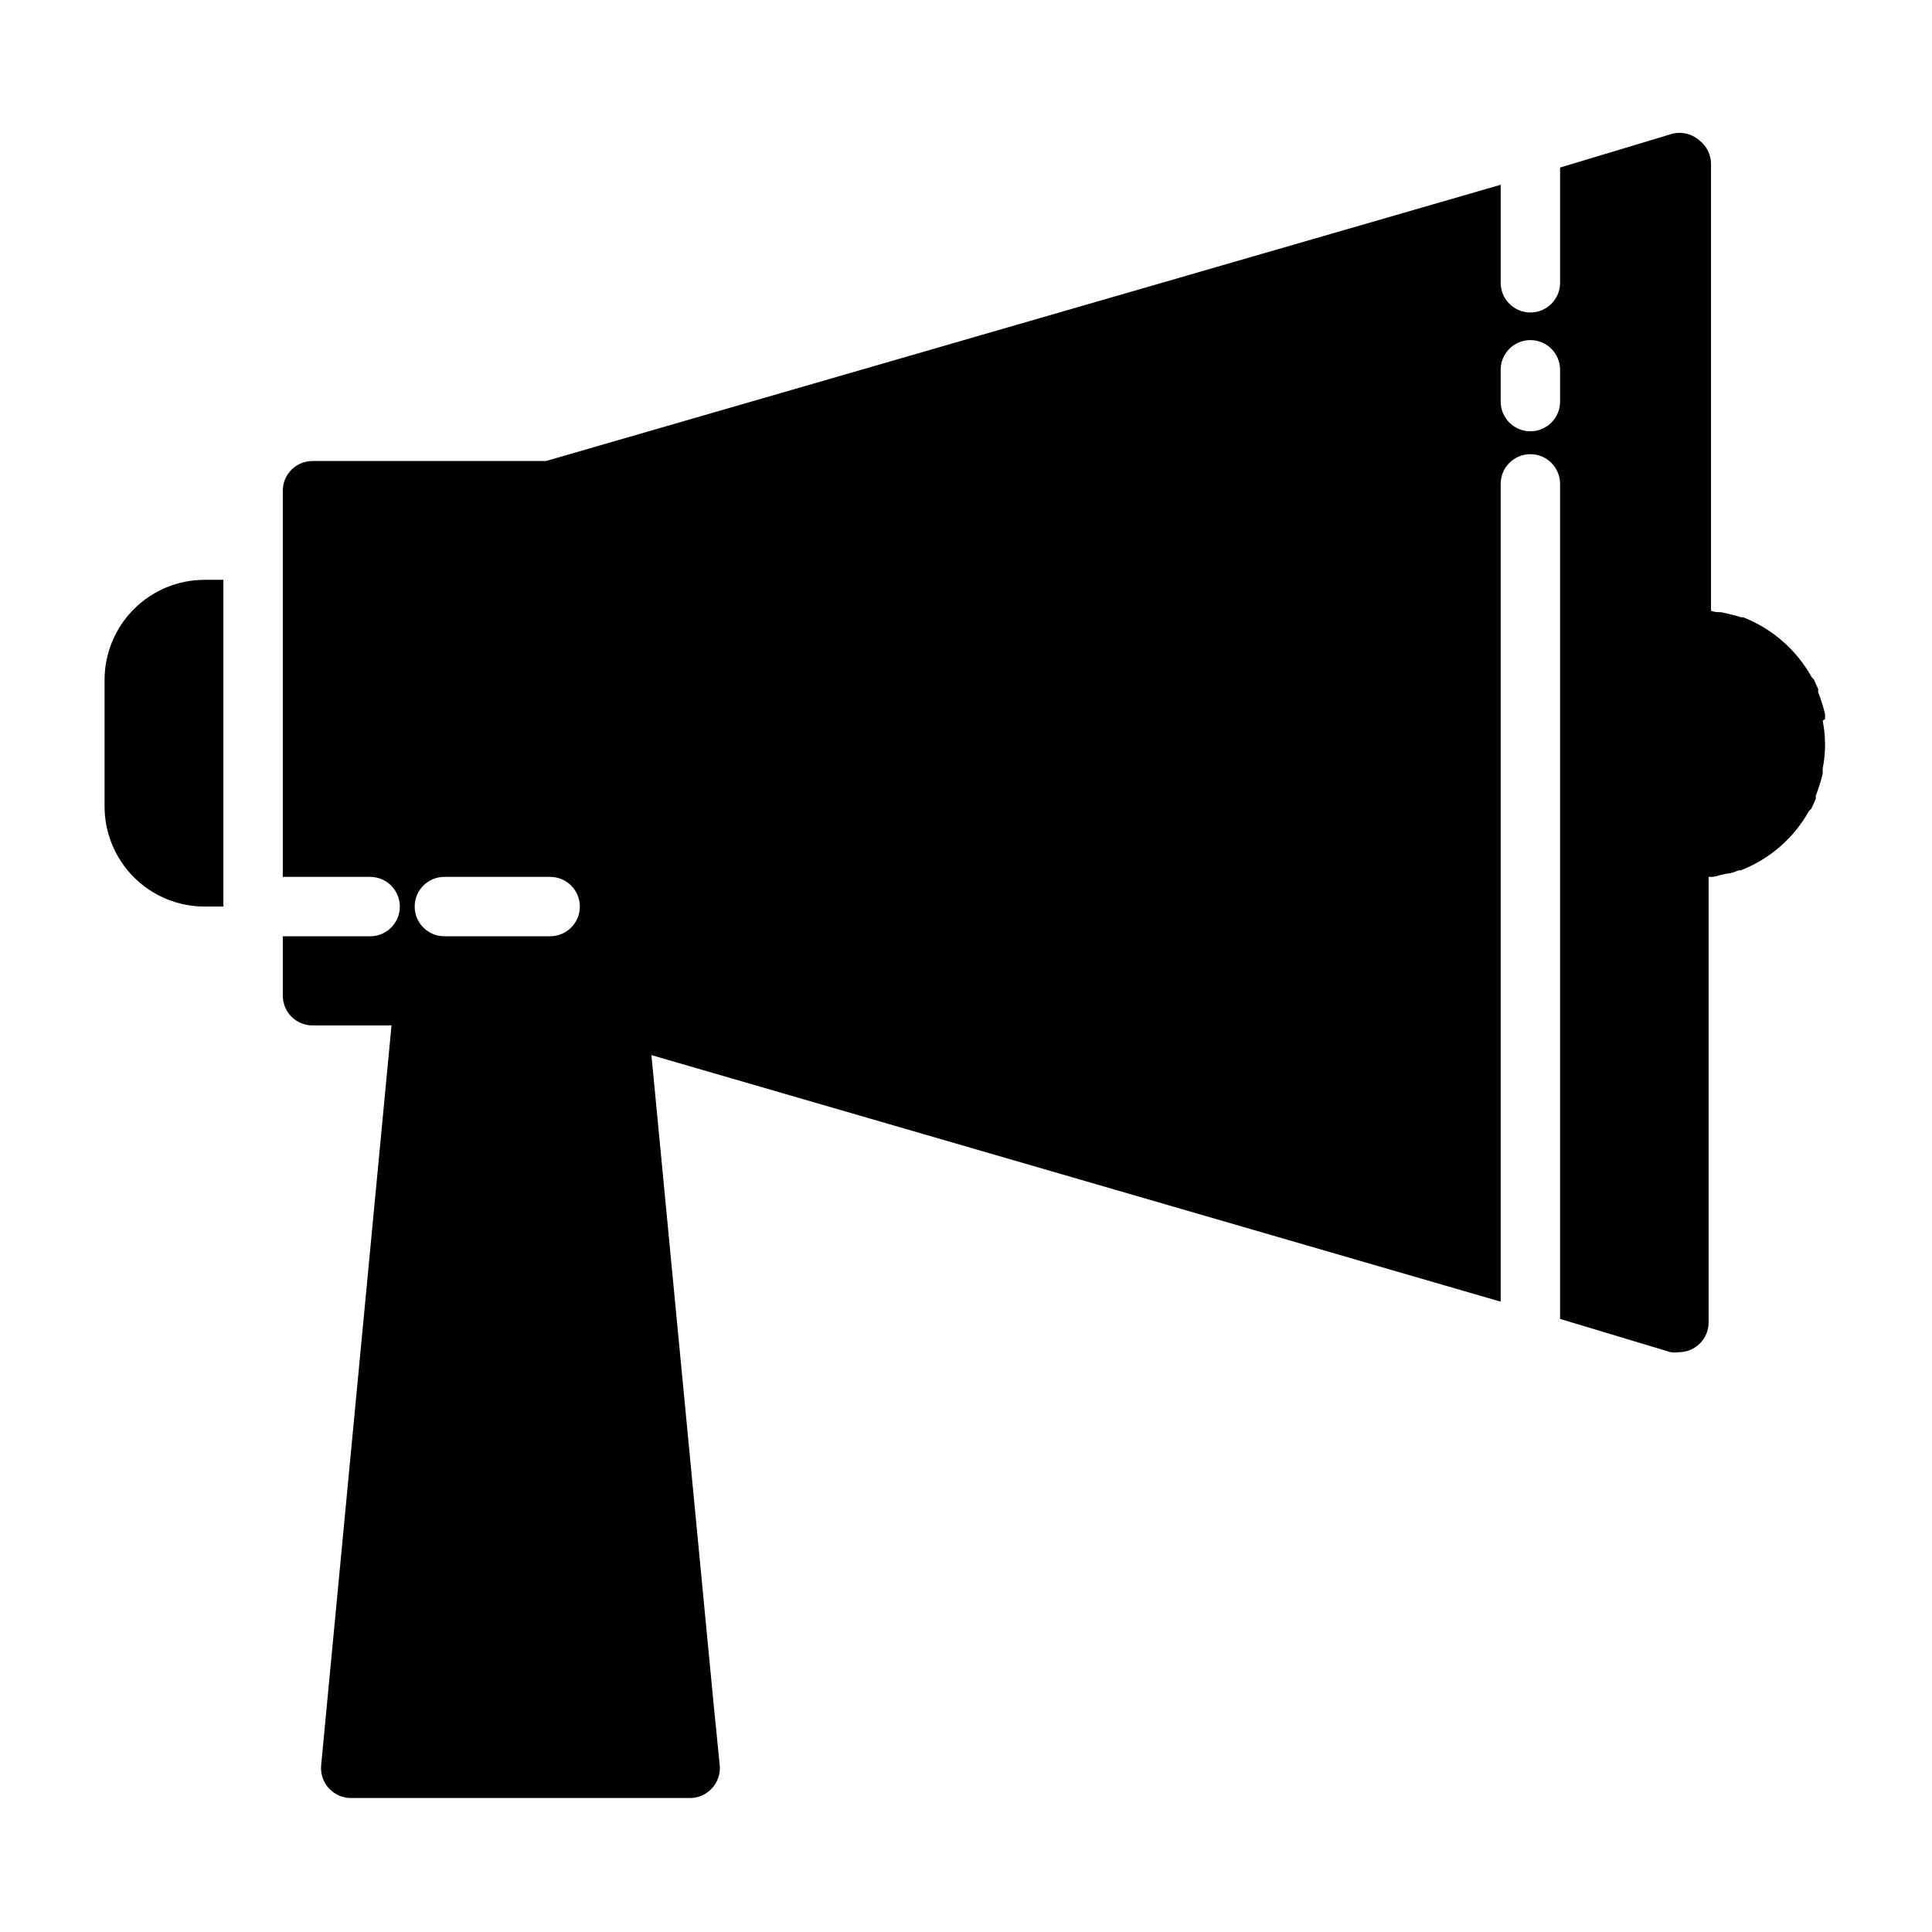
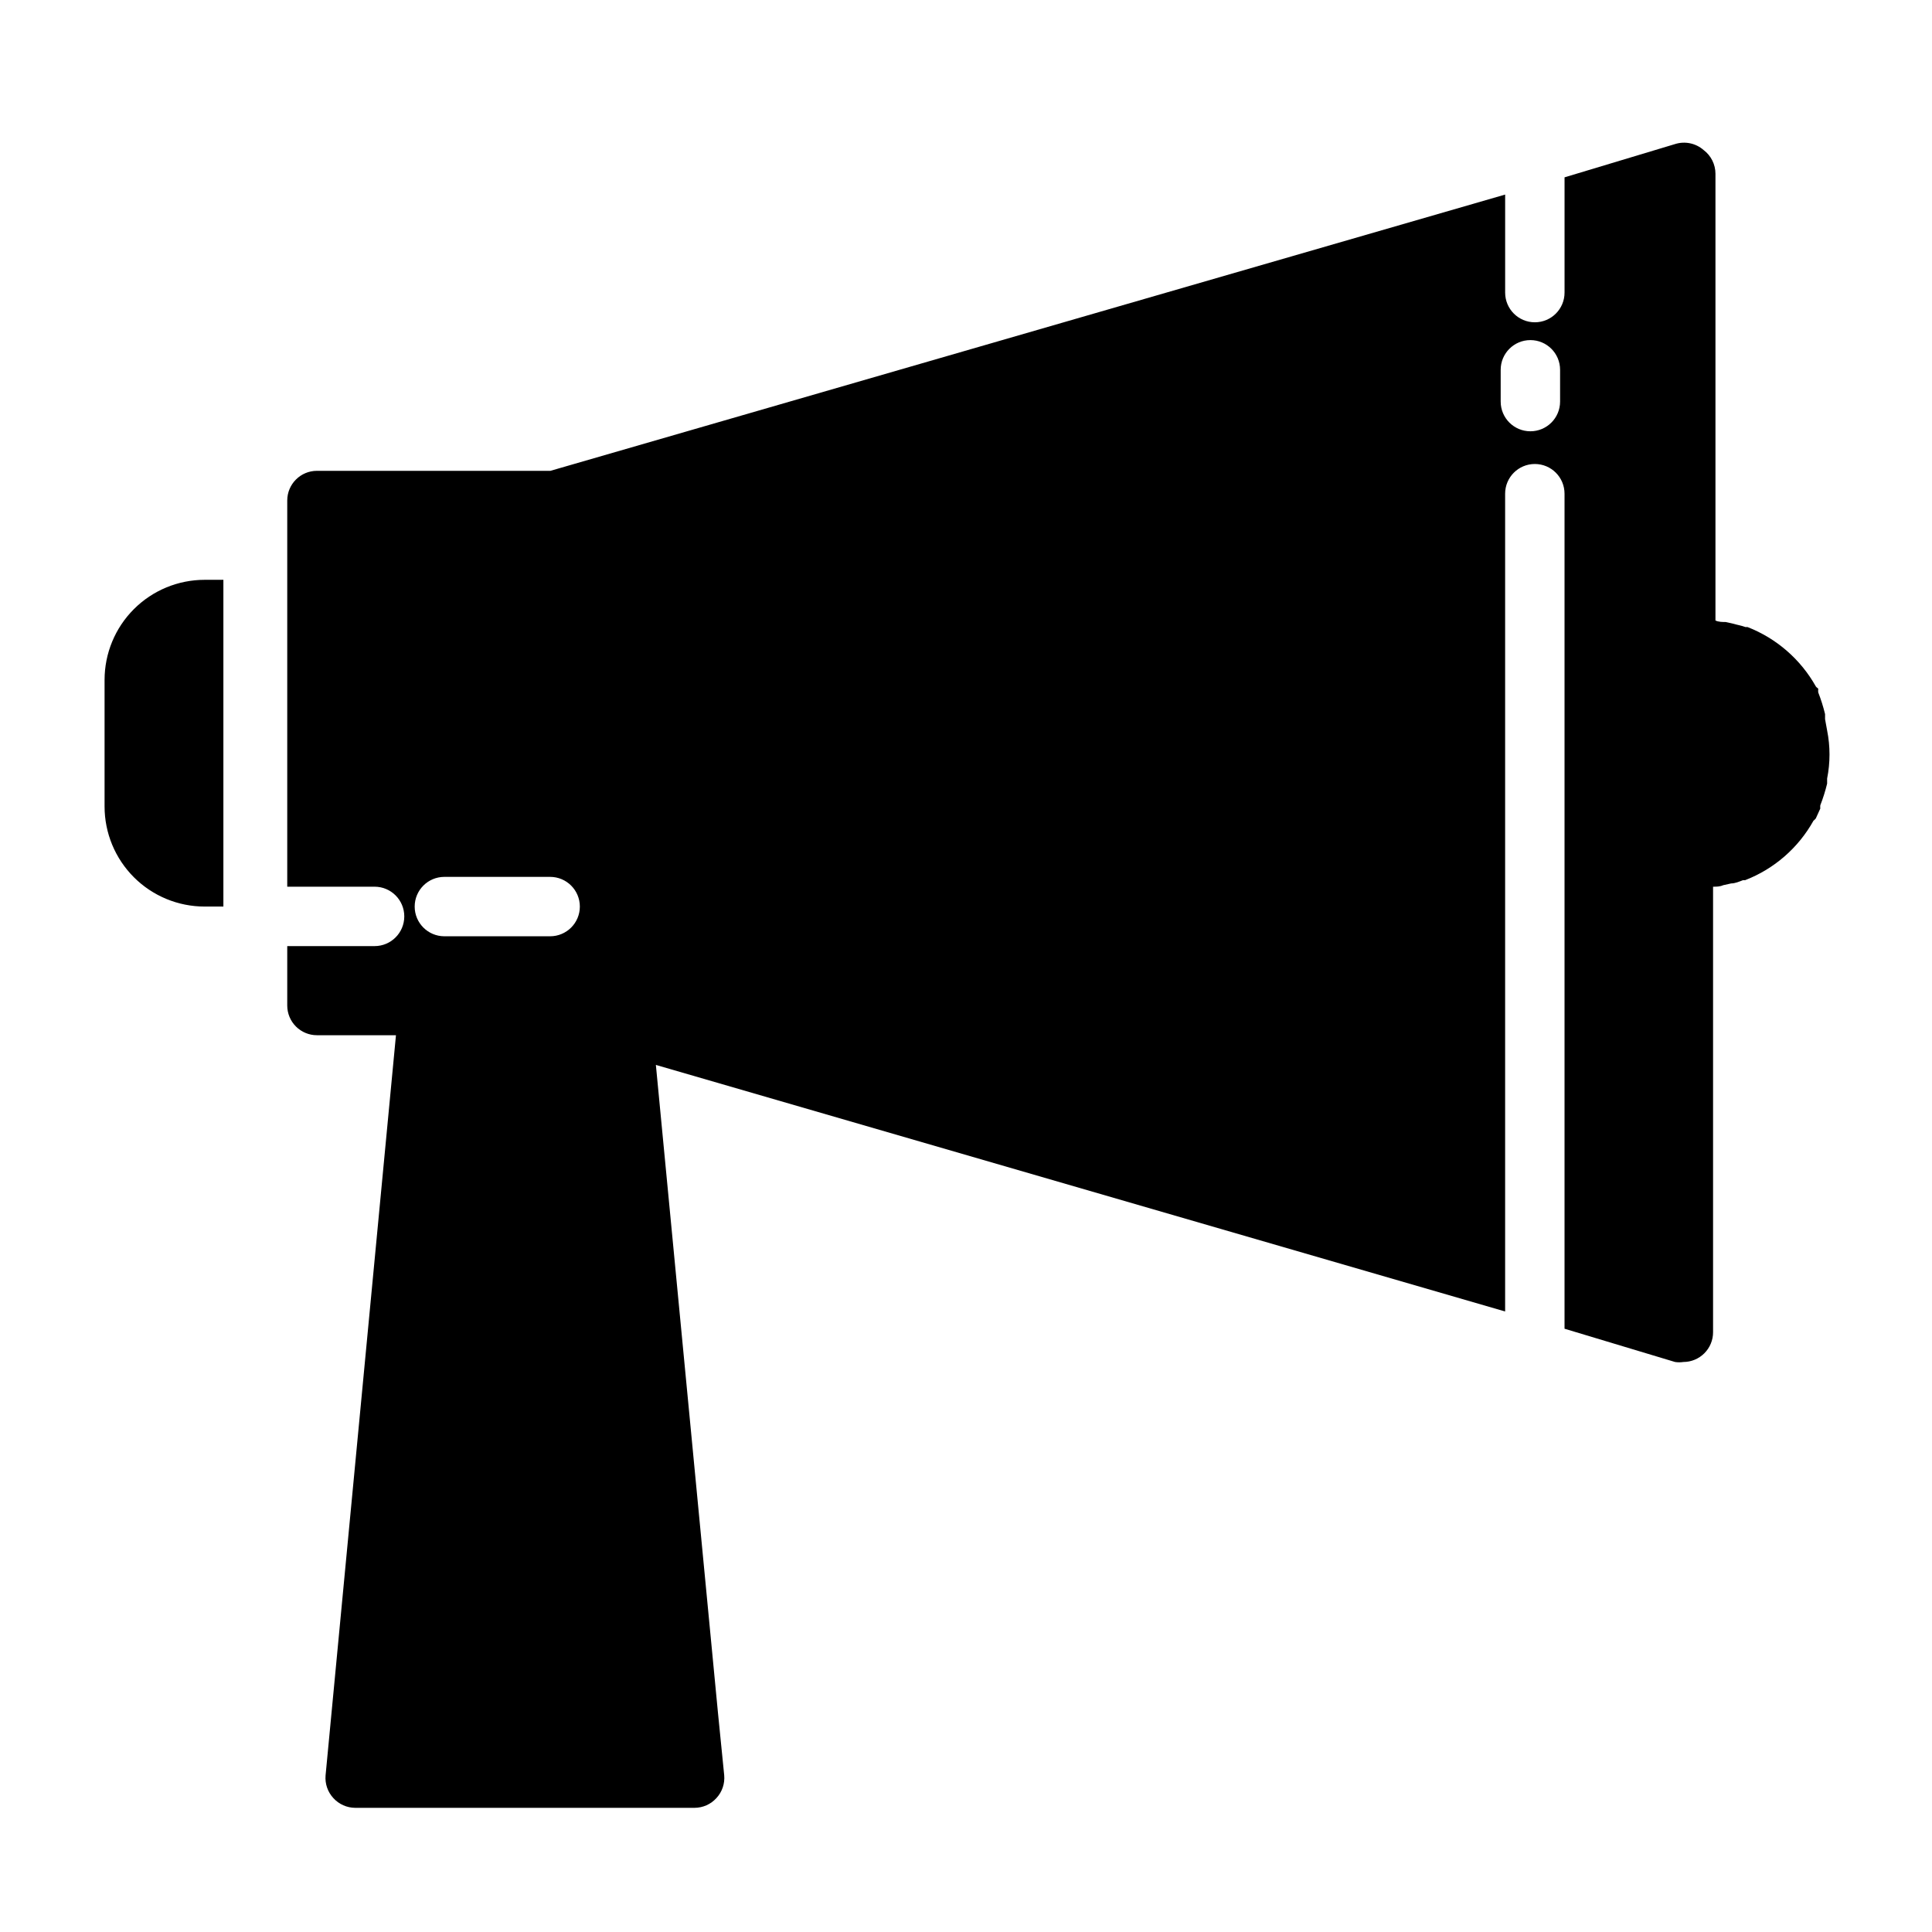
<svg xmlns="http://www.w3.org/2000/svg" fill="#000000" width="800px" height="800px" version="1.1" viewBox="144 144 512 512">
-   <path d="m627.66 334.58v-1.34c-0.473-1.953-1.078-3.871-1.809-5.746-0.031-0.285-0.031-0.578 0-0.863l-1.18-2.598s-0.473-0.395-0.629-0.707l-0.004-0.004c-4.027-7.184-10.43-12.75-18.105-15.742h-0.551c-1.023-0.395-2.125-0.551-3.148-0.867l-2.125-0.473c-0.867 0-1.812 0-2.676-0.395v-118.39c0-2.477-1.168-4.809-3.148-6.297-2.074-1.809-4.938-2.406-7.559-1.574l-29.285 8.816v30.543c0 4.348-3.523 7.871-7.871 7.871s-7.871-3.523-7.871-7.871v-25.977l-253.01 73.211h-61.875c-4.348 0-7.871 3.523-7.871 7.871v102.34h23.145c4.348 0 7.871 3.523 7.871 7.871s-3.523 7.871-7.871 7.871h-23.145v15.746c0 2.086 0.828 4.09 2.305 5.566 1.477 1.477 3.481 2.305 5.566 2.305h20.941l-18.656 196.17c-0.184 2.191 0.559 4.363 2.047 5.981 1.488 1.652 3.602 2.594 5.824 2.598h89.898c2.223-0.004 4.336-0.945 5.824-2.598 1.512-1.637 2.254-3.84 2.047-6.059l-1.652-16.531-16.453-171.69 225.06 65.34v-216.72c0-4.348 3.523-7.871 7.871-7.871s7.871 3.523 7.871 7.871v221.29l29.285 8.816c0.73 0.113 1.473 0.113 2.203 0 2.09 0 4.09-0.832 5.566-2.309 1.477-1.473 2.309-3.477 2.309-5.566v-118.08c0.867 0 1.812 0 2.676-0.395l2.125-0.473c1.023 0 2.125-0.473 3.148-0.867h0.551v0.004c7.688-2.977 14.09-8.547 18.105-15.746 0 0 0.473-0.395 0.629-0.629l1.18-2.598h0.004c-0.031-0.289-0.031-0.578 0-0.867 0.73-1.871 1.336-3.793 1.809-5.746v-1.34c0.84-4.207 0.84-8.543 0-12.75zm-337.87 57.543h-28.023c-4.348 0-7.871-3.523-7.871-7.871s3.523-7.871 7.871-7.871h28.023c4.348 0 7.875 3.523 7.875 7.871s-3.527 7.871-7.875 7.871zm267.65-141.7c0 4.348-3.523 7.871-7.871 7.871s-7.871-3.523-7.871-7.871v-8.422c0-4.348 3.523-7.871 7.871-7.871s7.871 3.523 7.871 7.871zm-359.2 47.234h4.961v86.59h-4.961c-7.035 0-13.785-2.793-18.758-7.769-4.977-4.977-7.769-11.723-7.769-18.758v-33.535c0-7.035 2.793-13.785 7.769-18.758 4.973-4.977 11.723-7.769 18.758-7.769z" />
+   <path d="m627.66 334.58v-1.34c-0.473-1.953-1.078-3.871-1.809-5.746-0.031-0.285-0.031-0.578 0-0.863s-0.473-0.395-0.629-0.707l-0.004-0.004c-4.027-7.184-10.43-12.75-18.105-15.742h-0.551c-1.023-0.395-2.125-0.551-3.148-0.867l-2.125-0.473c-0.867 0-1.812 0-2.676-0.395v-118.39c0-2.477-1.168-4.809-3.148-6.297-2.074-1.809-4.938-2.406-7.559-1.574l-29.285 8.816v30.543c0 4.348-3.523 7.871-7.871 7.871s-7.871-3.523-7.871-7.871v-25.977l-253.01 73.211h-61.875c-4.348 0-7.871 3.523-7.871 7.871v102.34h23.145c4.348 0 7.871 3.523 7.871 7.871s-3.523 7.871-7.871 7.871h-23.145v15.746c0 2.086 0.828 4.09 2.305 5.566 1.477 1.477 3.481 2.305 5.566 2.305h20.941l-18.656 196.17c-0.184 2.191 0.559 4.363 2.047 5.981 1.488 1.652 3.602 2.594 5.824 2.598h89.898c2.223-0.004 4.336-0.945 5.824-2.598 1.512-1.637 2.254-3.84 2.047-6.059l-1.652-16.531-16.453-171.69 225.06 65.34v-216.72c0-4.348 3.523-7.871 7.871-7.871s7.871 3.523 7.871 7.871v221.29l29.285 8.816c0.73 0.113 1.473 0.113 2.203 0 2.09 0 4.09-0.832 5.566-2.309 1.477-1.473 2.309-3.477 2.309-5.566v-118.08c0.867 0 1.812 0 2.676-0.395l2.125-0.473c1.023 0 2.125-0.473 3.148-0.867h0.551v0.004c7.688-2.977 14.09-8.547 18.105-15.746 0 0 0.473-0.395 0.629-0.629l1.18-2.598h0.004c-0.031-0.289-0.031-0.578 0-0.867 0.73-1.871 1.336-3.793 1.809-5.746v-1.34c0.84-4.207 0.84-8.543 0-12.75zm-337.87 57.543h-28.023c-4.348 0-7.871-3.523-7.871-7.871s3.523-7.871 7.871-7.871h28.023c4.348 0 7.875 3.523 7.875 7.871s-3.527 7.871-7.875 7.871zm267.65-141.7c0 4.348-3.523 7.871-7.871 7.871s-7.871-3.523-7.871-7.871v-8.422c0-4.348 3.523-7.871 7.871-7.871s7.871 3.523 7.871 7.871zm-359.2 47.234h4.961v86.59h-4.961c-7.035 0-13.785-2.793-18.758-7.769-4.977-4.977-7.769-11.723-7.769-18.758v-33.535c0-7.035 2.793-13.785 7.769-18.758 4.973-4.977 11.723-7.769 18.758-7.769z" />
</svg>